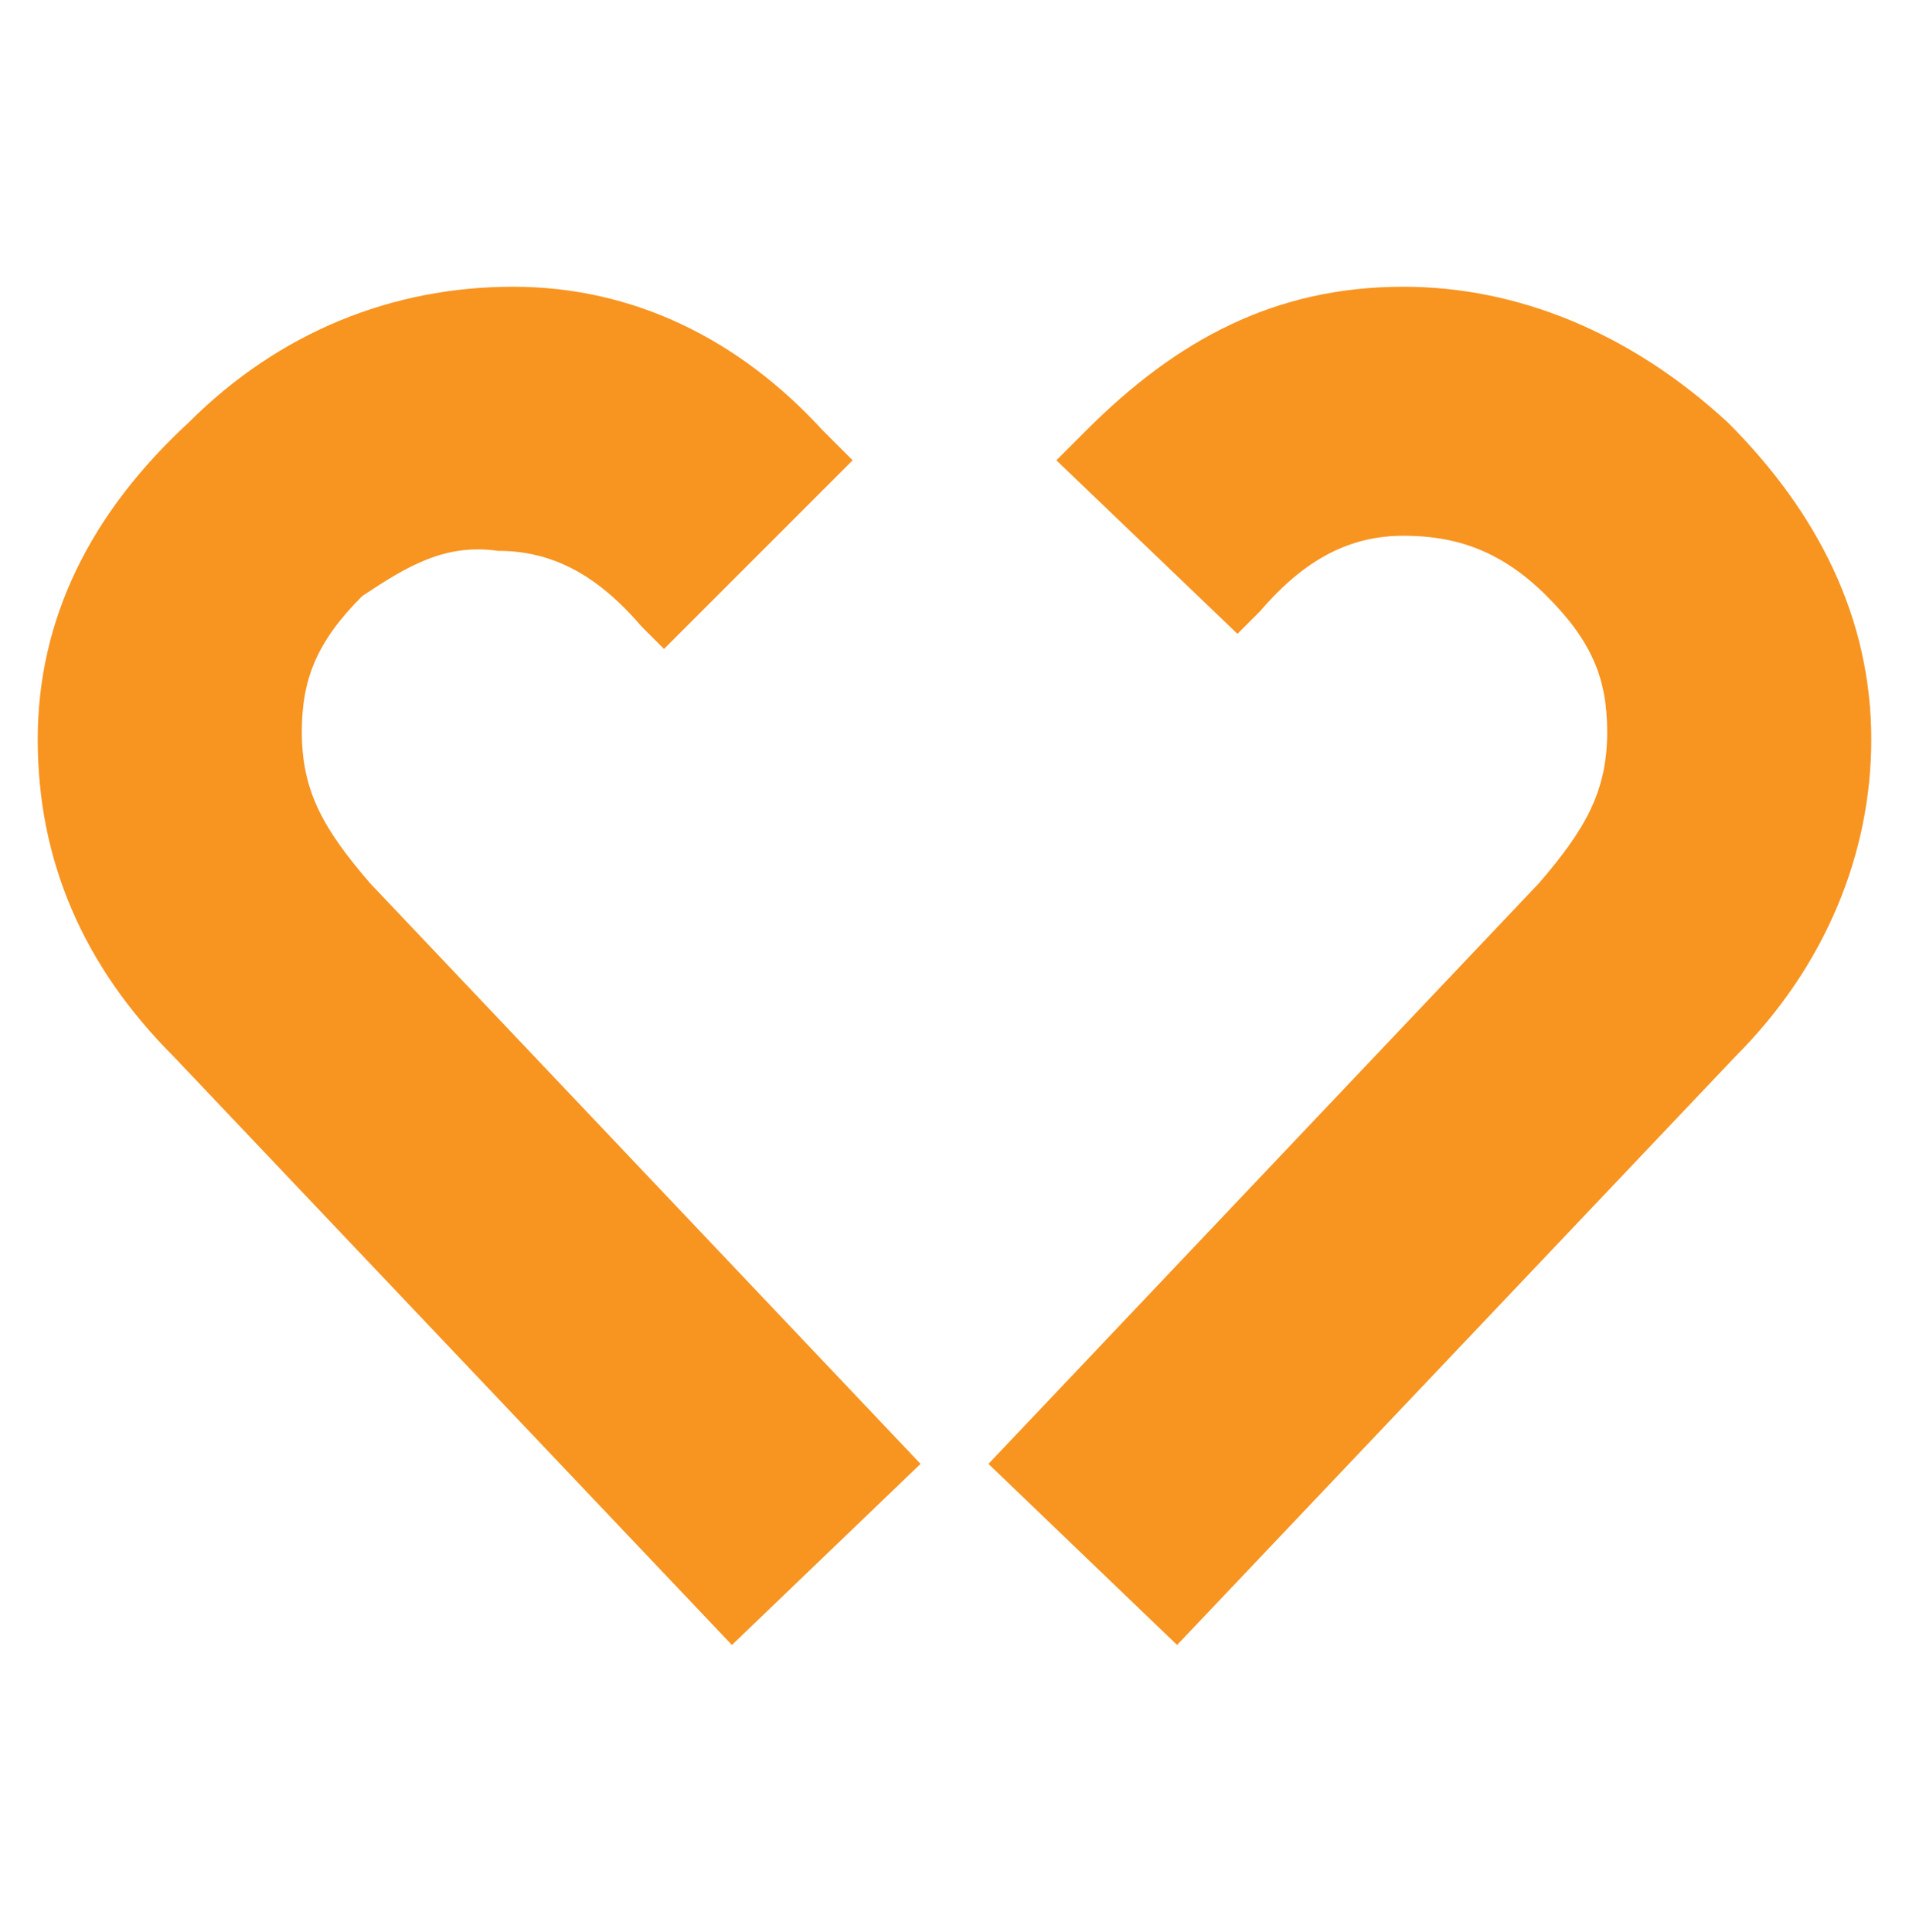
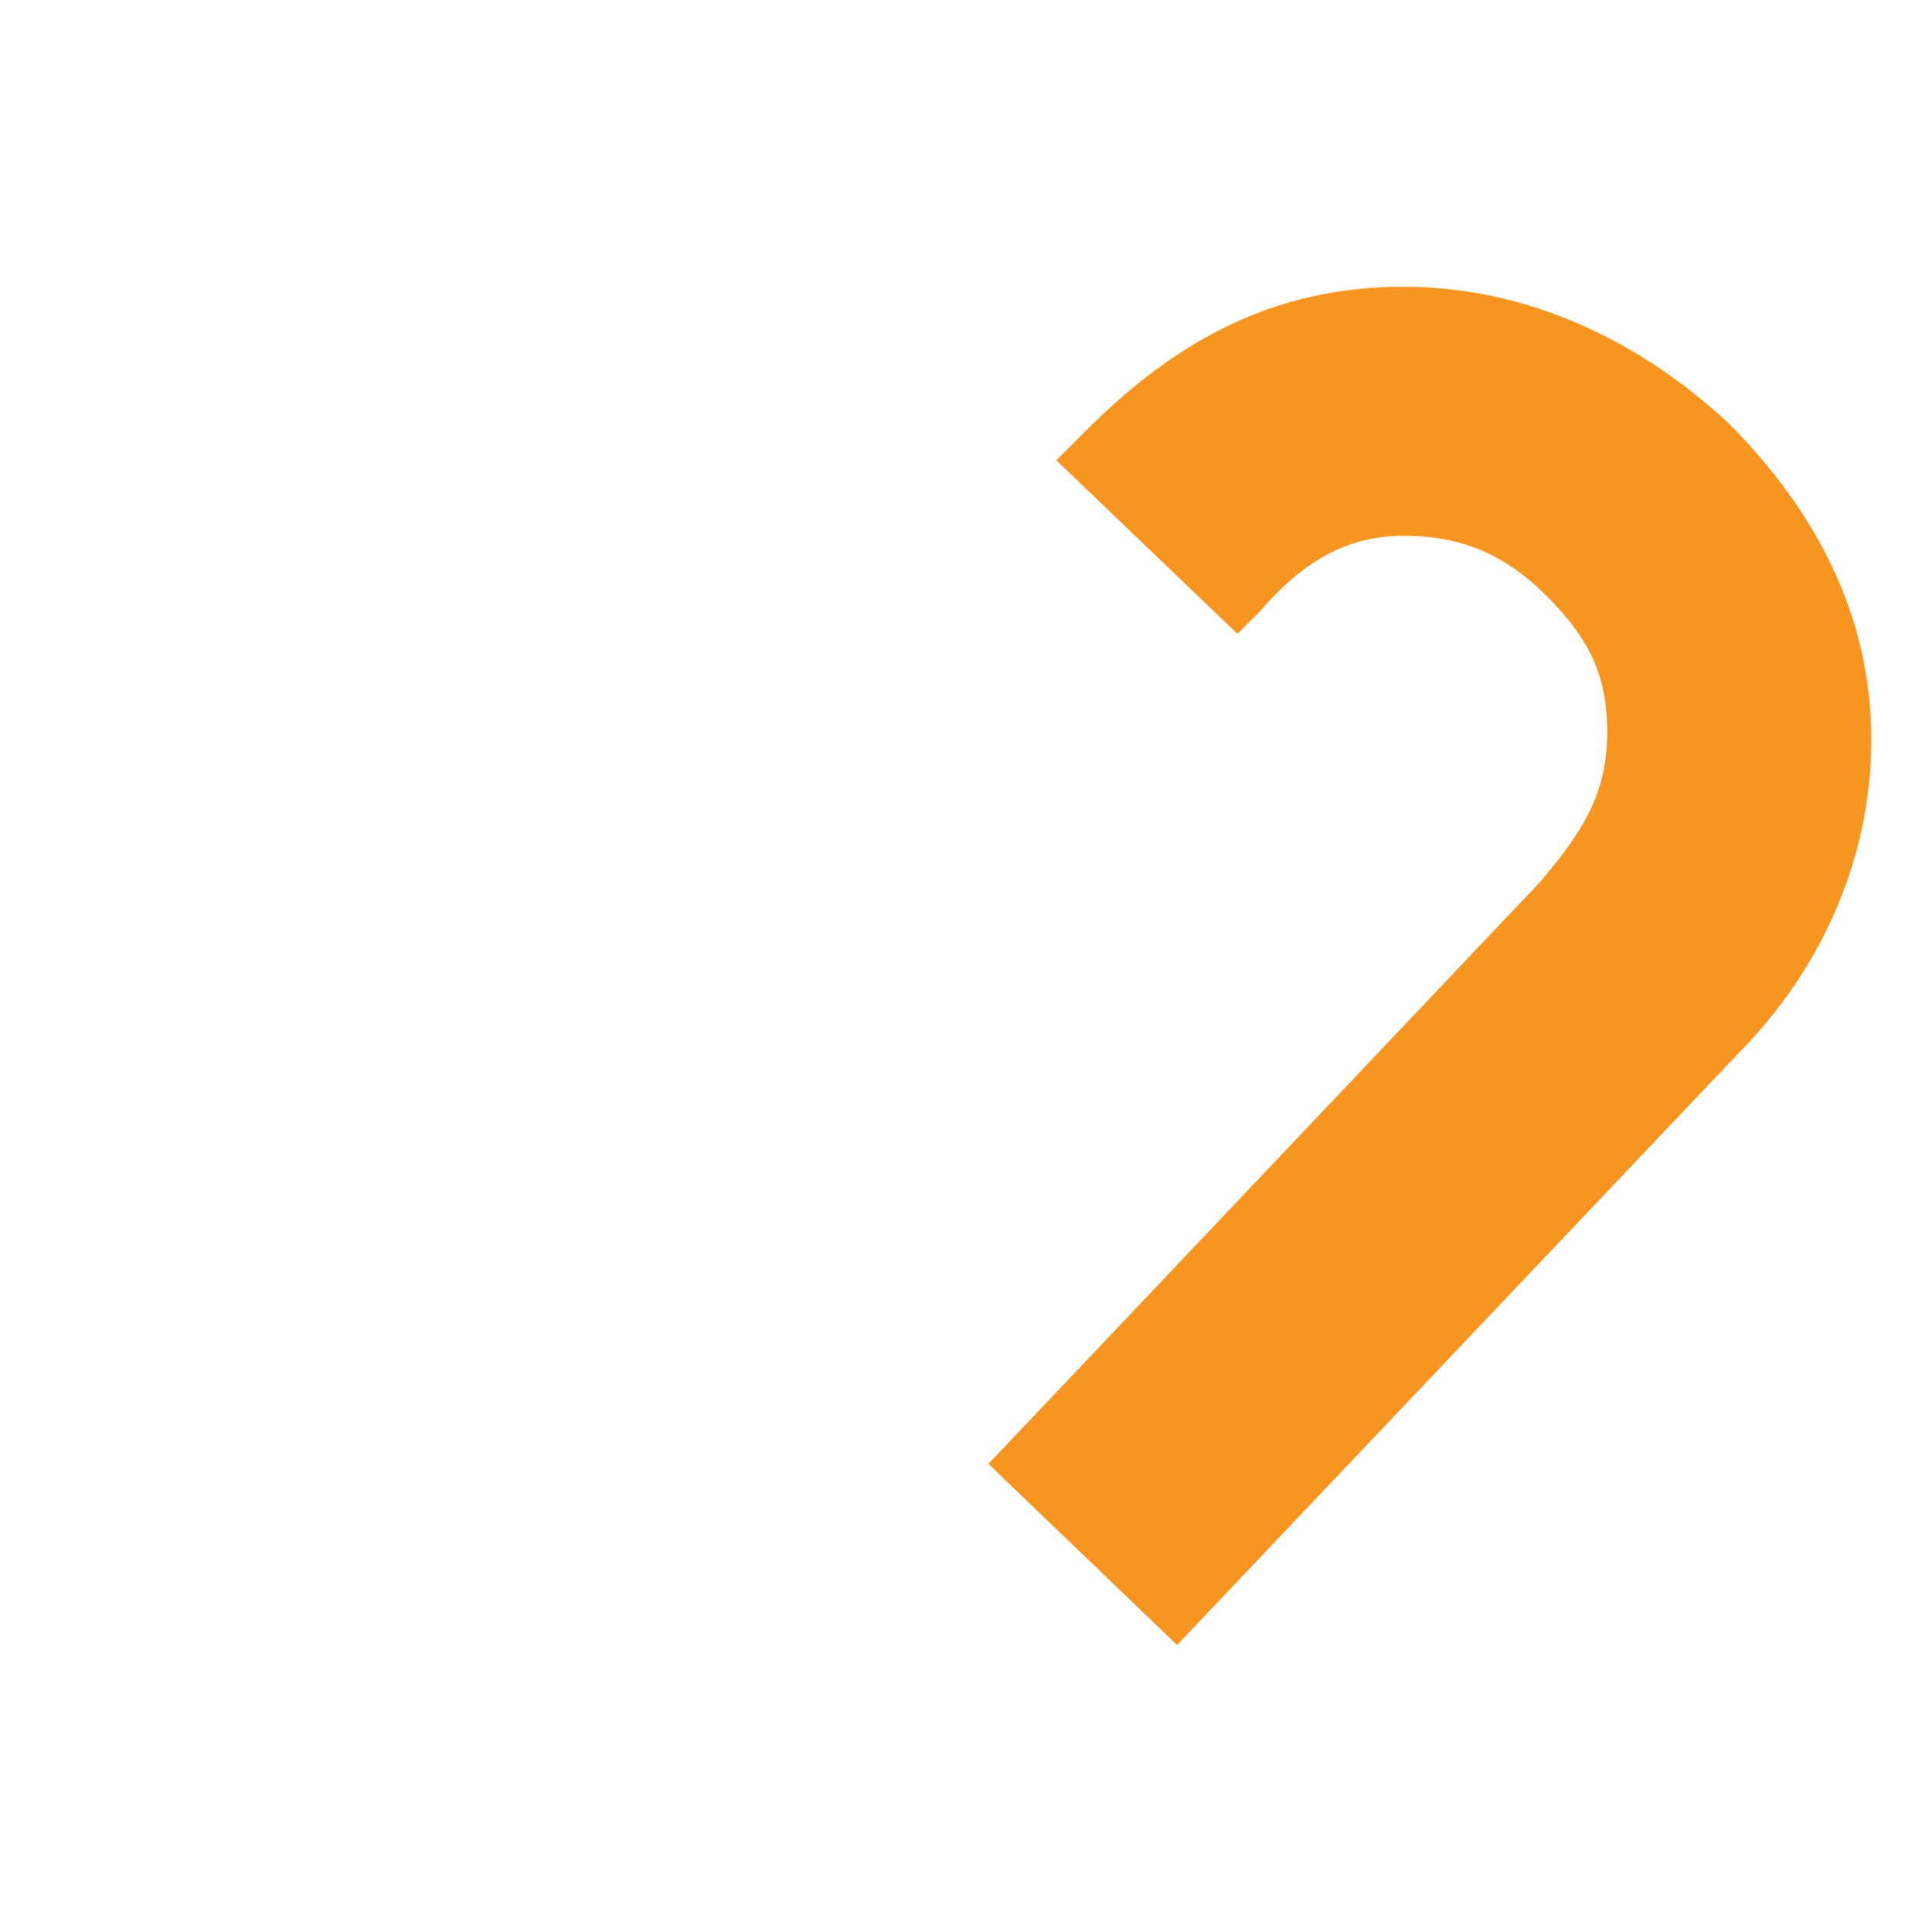
<svg xmlns="http://www.w3.org/2000/svg" version="1.1" id="Group_4887" x="0px" y="0px" viewBox="0 0 25.3 25.6" style="enable-background:new 0 0 25.3 25.6;" xml:space="preserve">
  <style type="text/css">
	.st0{fill:#F89420;}
</style>
  <g>
    <path class="st0" d="M24.8,9.8c0,1.5-0.6,3-1.8,4.2l-7.4,7.8l-2.5-2.4l7.3-7.7c0.6-0.7,0.9-1.2,0.9-2c0-0.7-0.2-1.2-0.8-1.8   c-0.6-0.6-1.2-0.8-1.9-0.8c-0.7,0-1.3,0.3-1.9,1l-0.3,0.3L14,6.1l0.4-0.4c1.2-1.2,2.5-1.9,4.2-1.9c1.5,0,3,0.6,4.3,1.8   C24.1,6.8,24.8,8.2,24.8,9.8" />
-     <path class="st0" d="M2.5,5.6c-1.3,1.2-2,2.6-2,4.2s0.6,3,1.8,4.2l7.4,7.8l2.5-2.4l-7.3-7.7c-0.6-0.7-0.9-1.2-0.9-2   c0-0.7,0.2-1.2,0.8-1.8c0.6-0.4,1.1-0.7,1.8-0.6c0.7,0,1.3,0.3,1.9,1l0.3,0.3l2.5-2.5l-0.4-0.4C9.8,4.5,8.4,3.8,6.8,3.8   C5.2,3.8,3.7,4.4,2.5,5.6" />
  </g>
</svg>